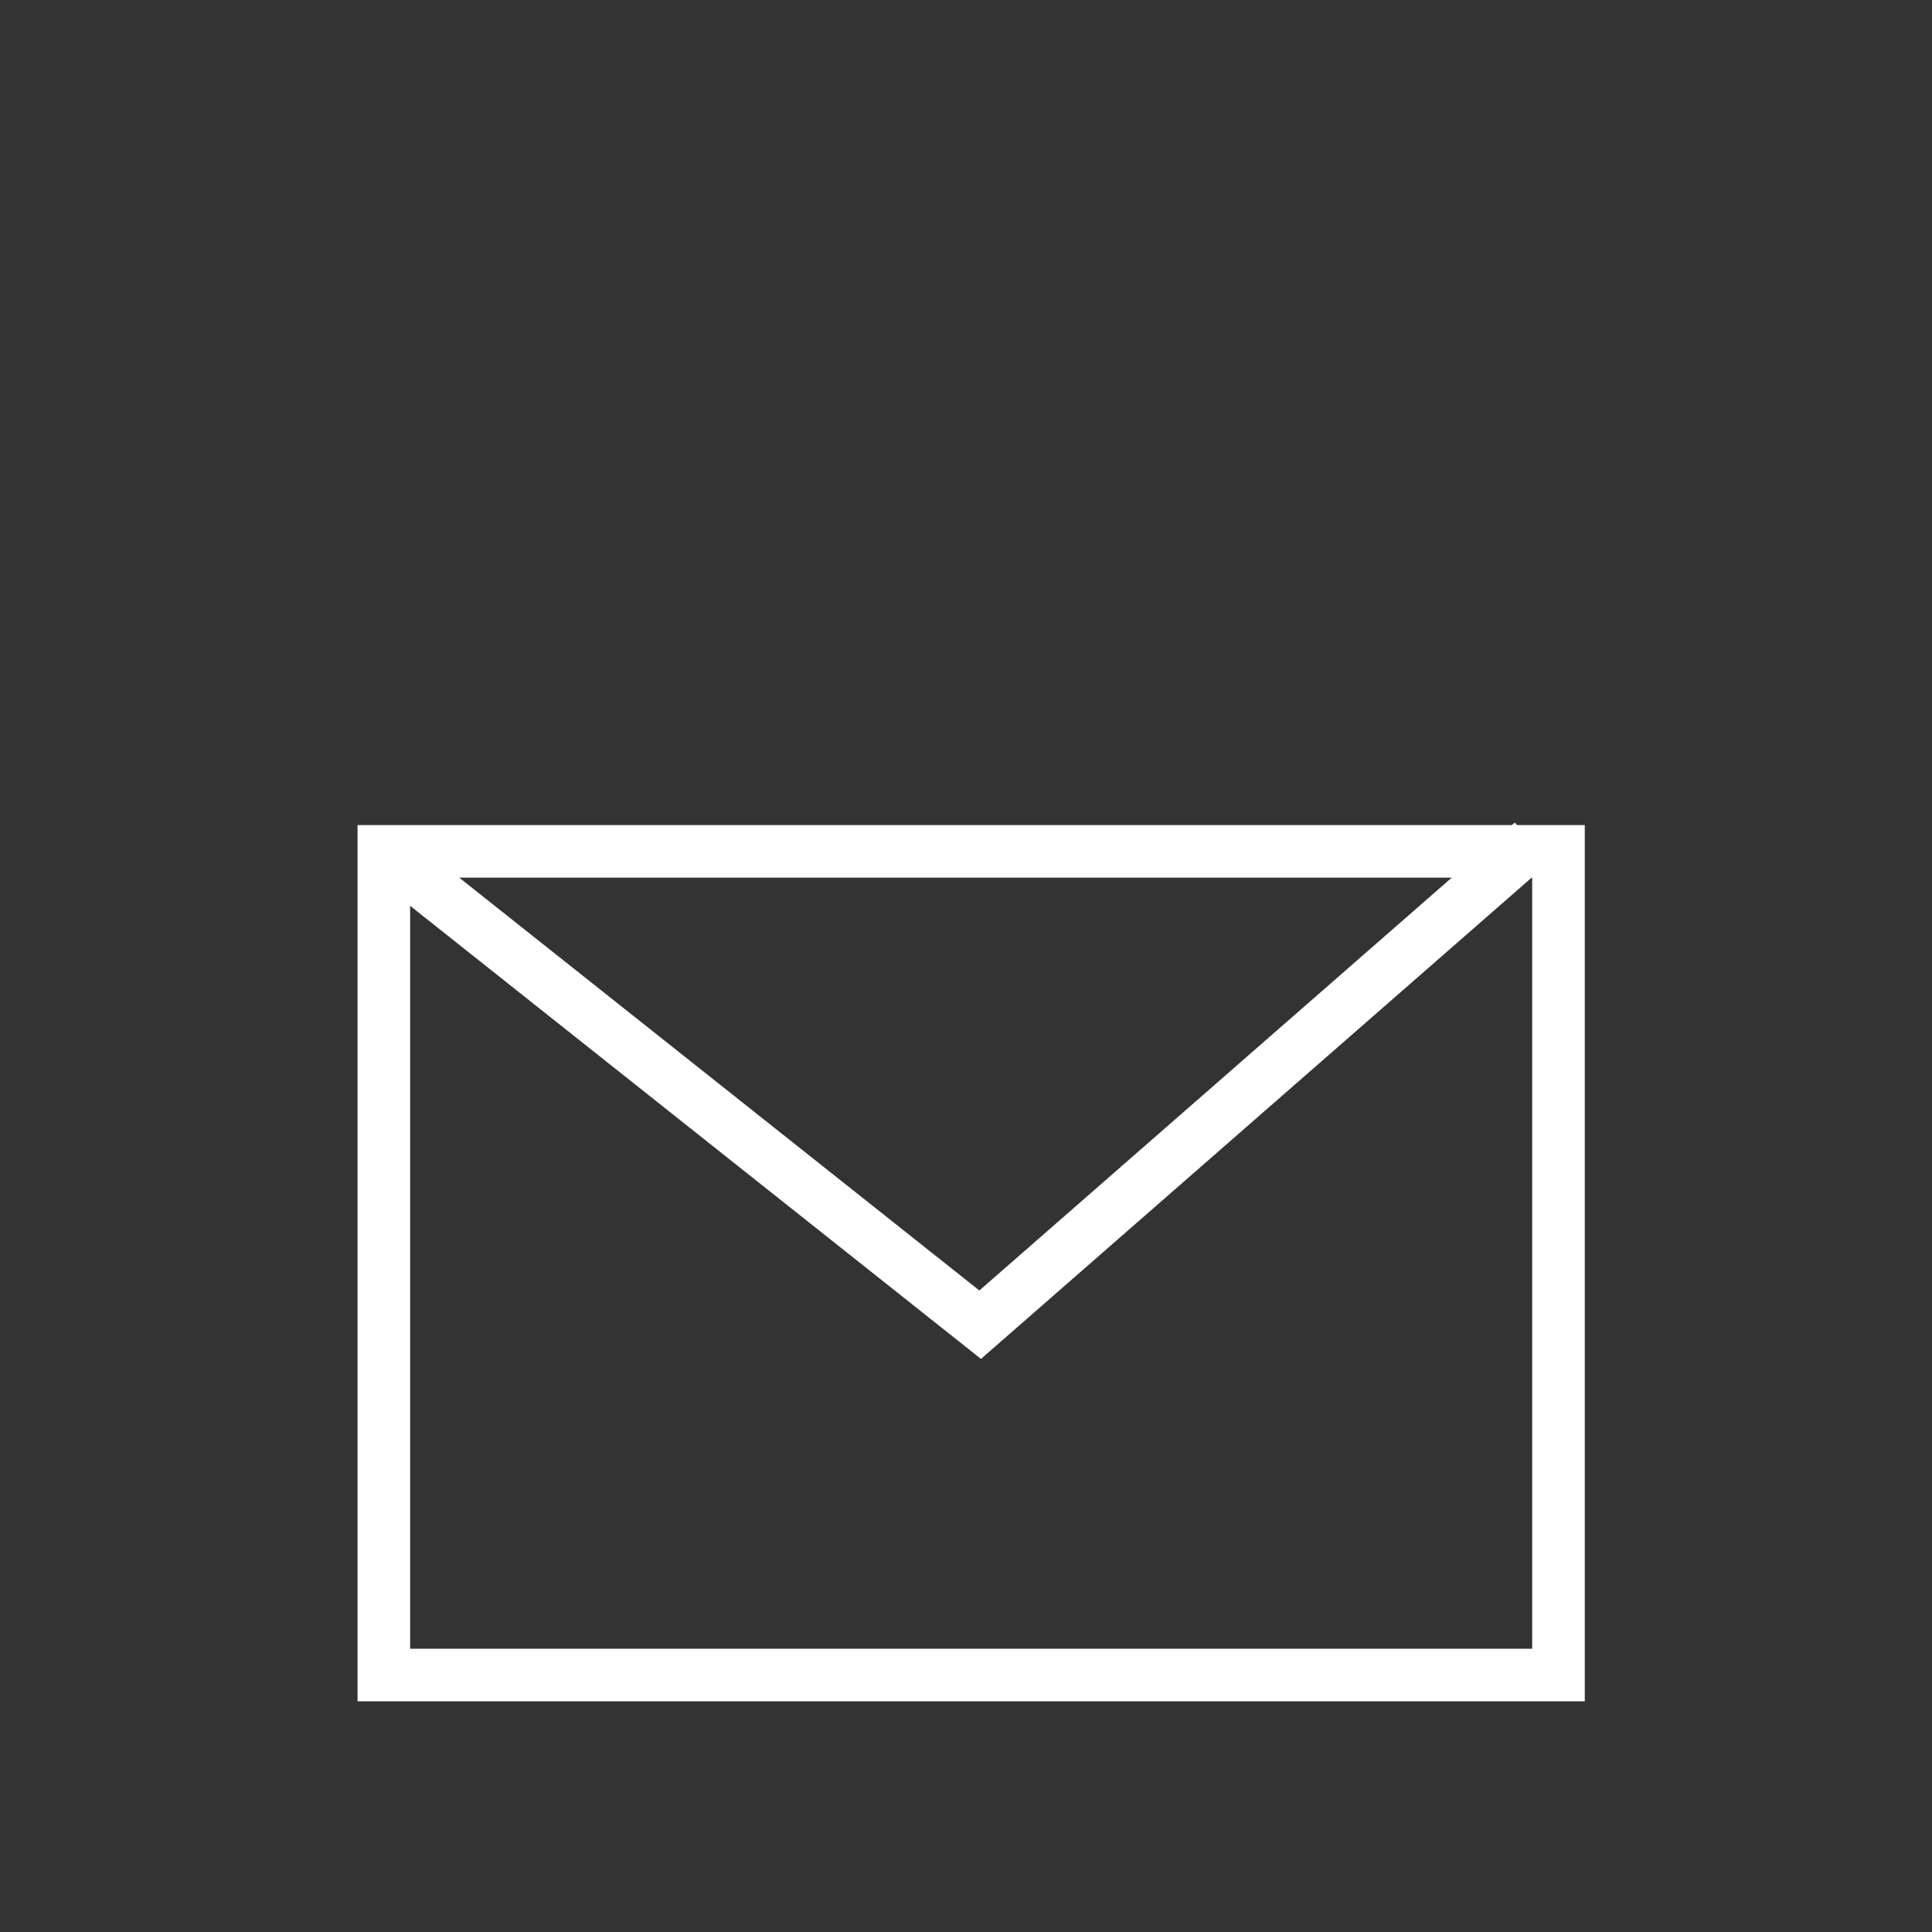
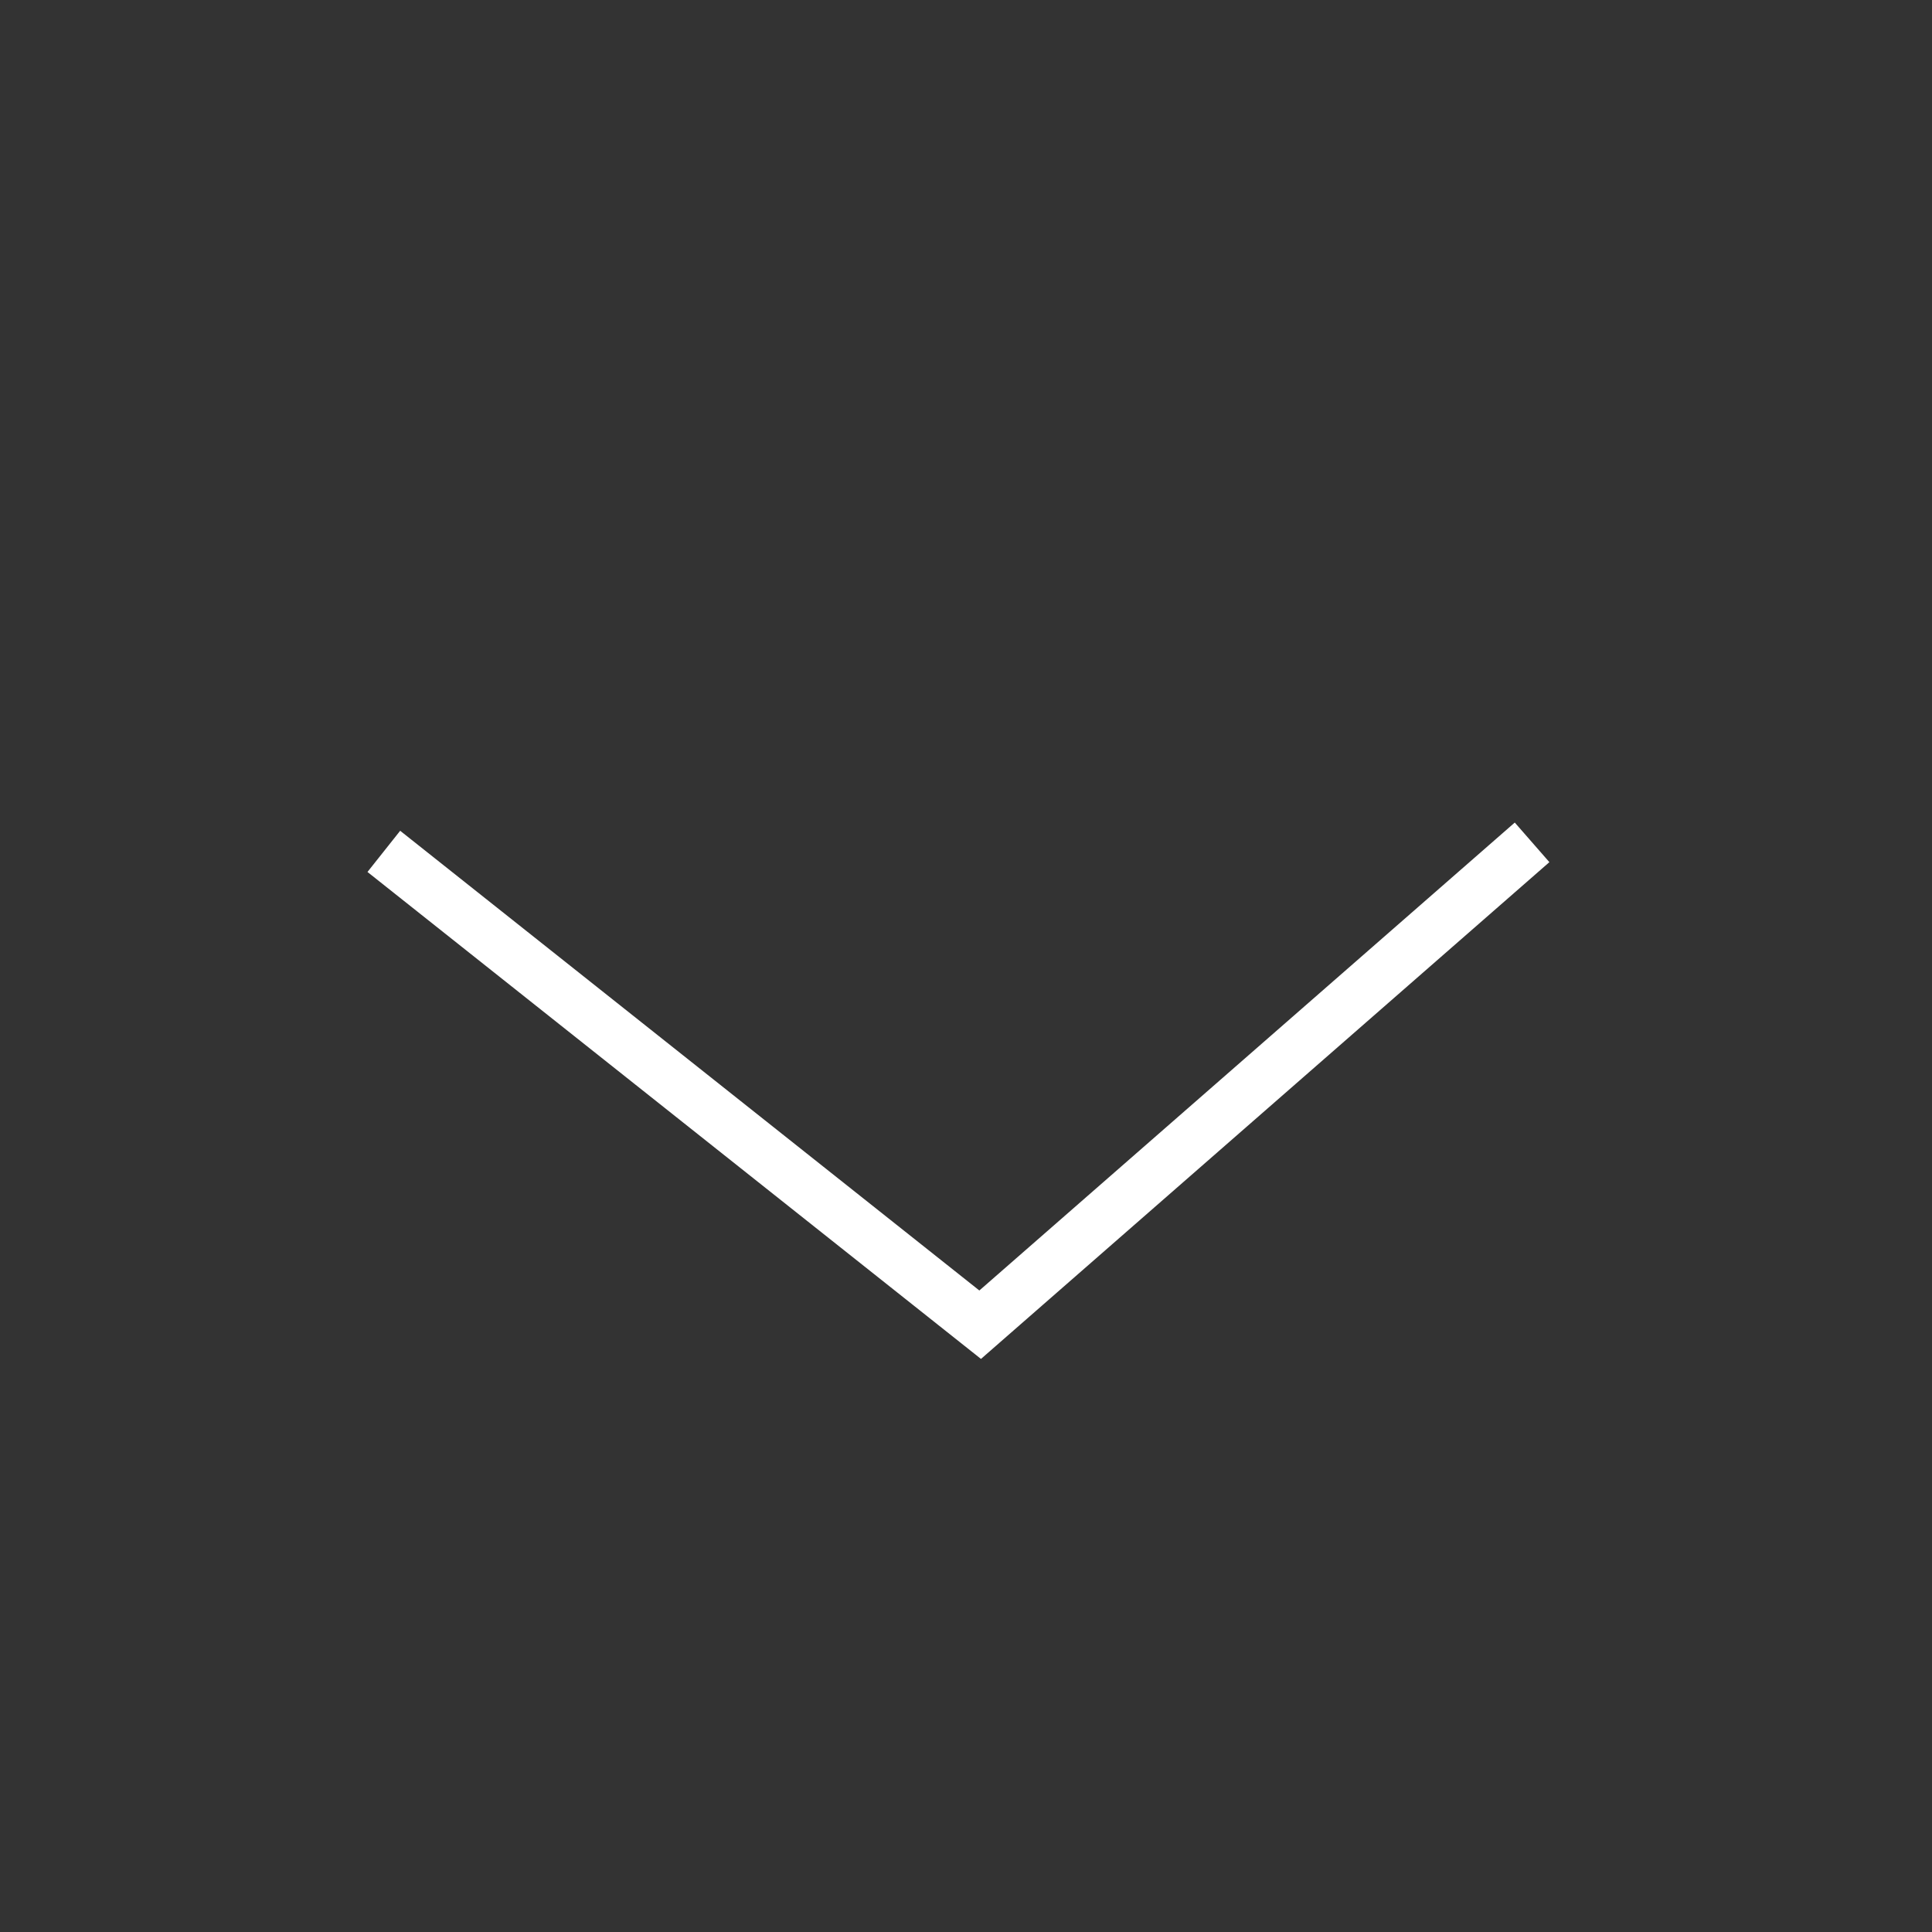
<svg xmlns="http://www.w3.org/2000/svg" version="1.1" id="wifi" x="0px" y="0px" viewBox="0 0 300 300" style="enable-background:new 0 0 300 300;" xml:space="preserve">
  <rect x="0" y="0" width="300" height="300" fill="#333333" stroke="none" />
  <style type="text/css">
	.st0{fill:none;stroke:#FFFFFF;stroke-width:8.166;stroke-miterlimit:10;}
</style>
  <title>service-wifi</title>
-   <rect x="59.6" y="132.2" class="st0" width="182.4" height="127.9" />
  <polyline class="st0" points="59.6,132.2 152.2,205.7 237.9,130.8 " />
</svg>